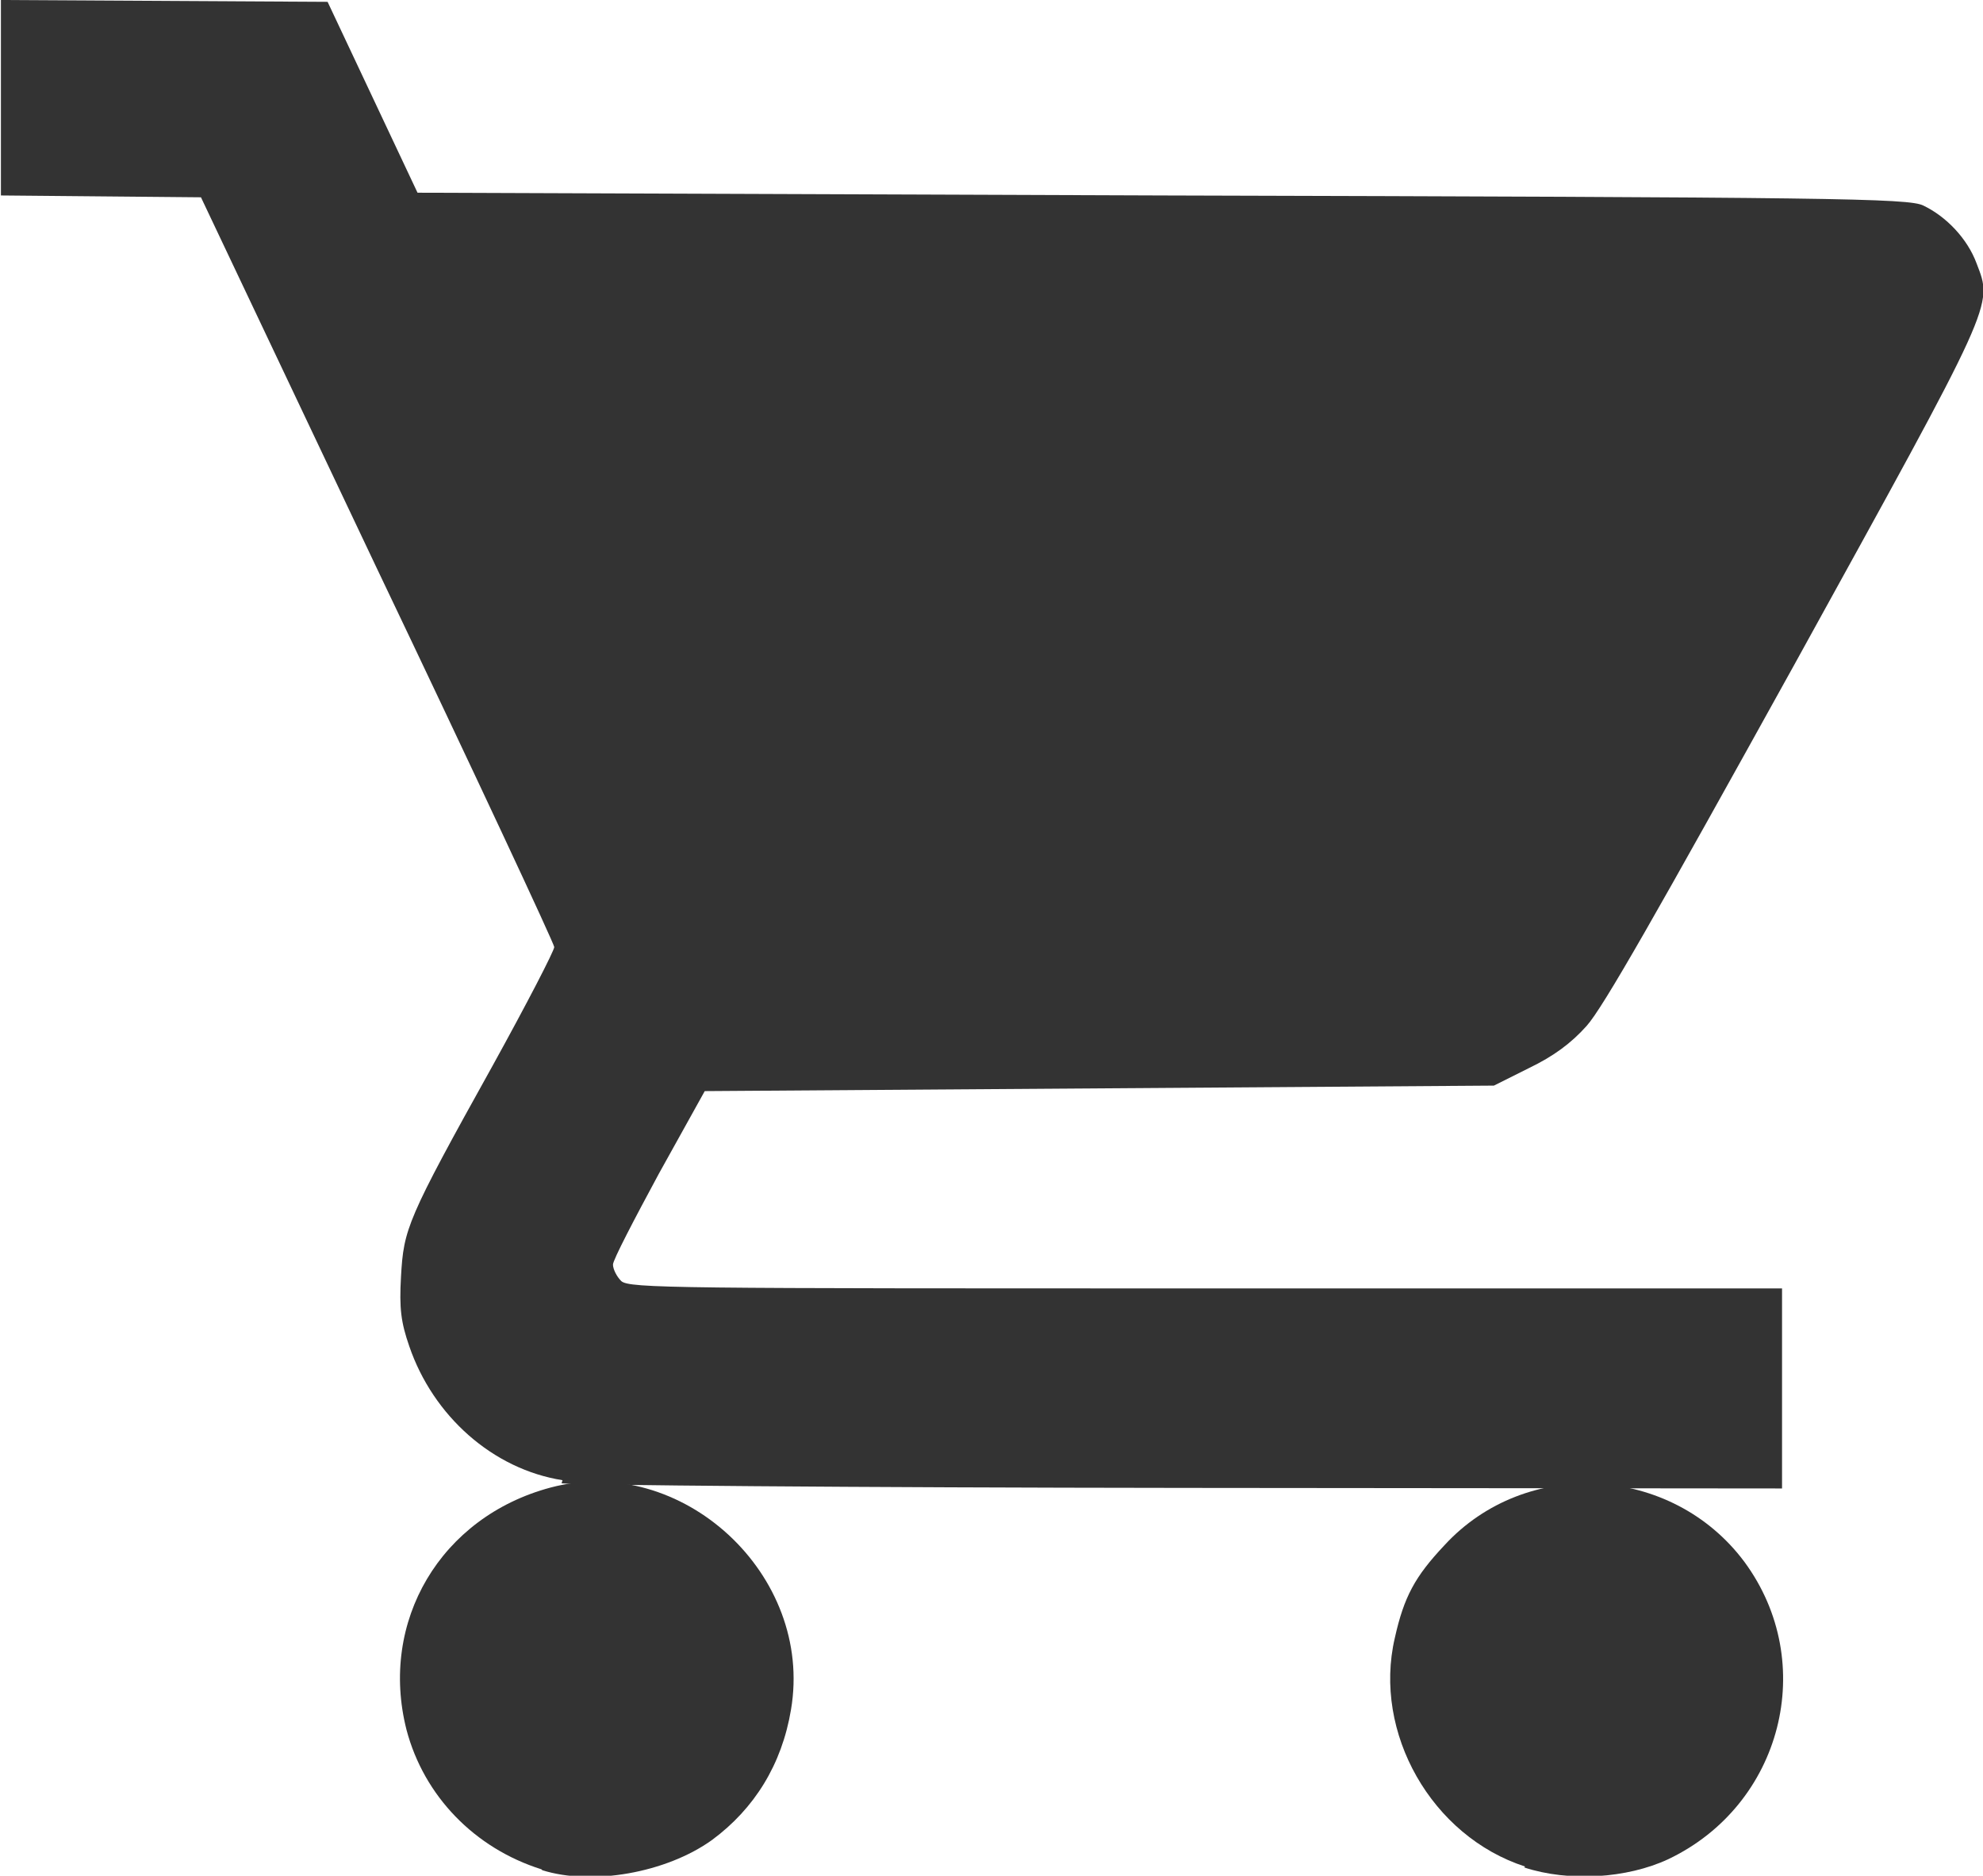
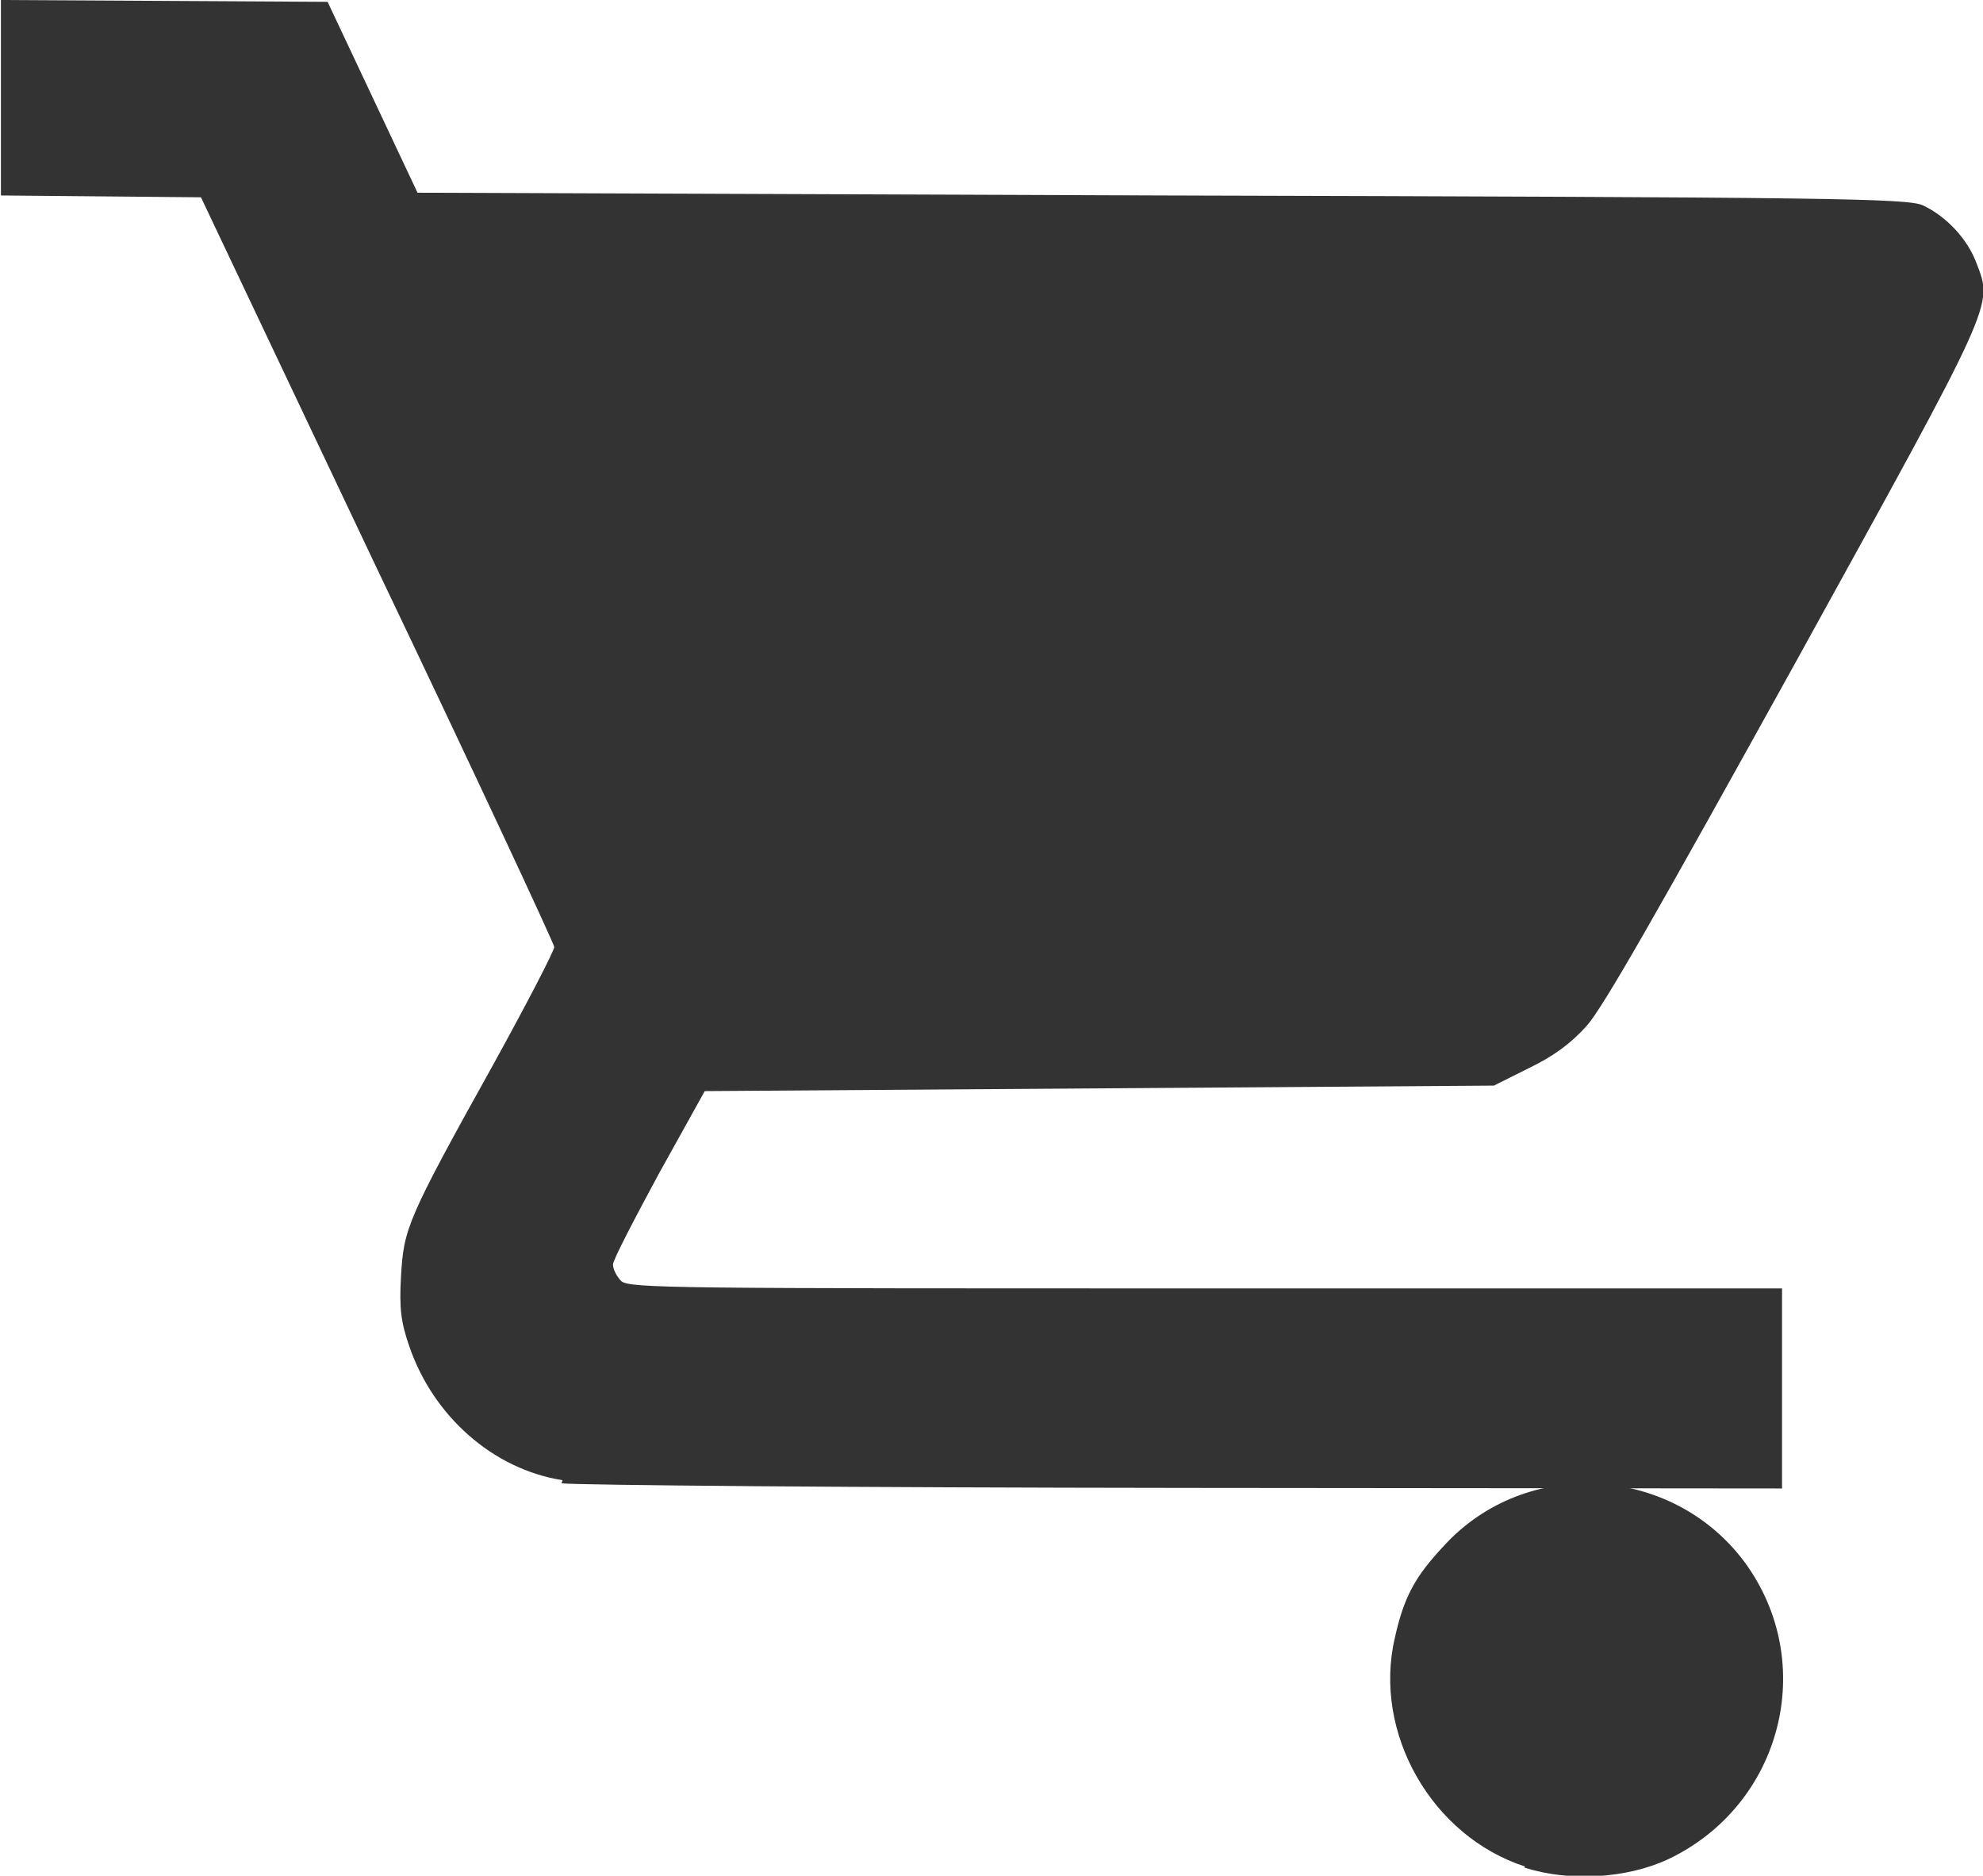
<svg xmlns="http://www.w3.org/2000/svg" xmlns:ns1="http://sodipodi.sourceforge.net/DTD/sodipodi-0.dtd" xmlns:ns2="http://www.inkscape.org/namespaces/inkscape" width="2.161mm" height="2.044mm" viewBox="0 0 2.161 2.044" version="1.1" id="svg8" ns1:docname="cart-icon.svg" ns2:version="1.0.2-2 (e86c870879, 2021-01-15)">
  <defs id="defs2" />
  <ns1:namedview id="base" pagecolor="#ffffff" bordercolor="#666666" borderopacity="1.0" ns2:pageopacity="0.0" ns2:pageshadow="2" ns2:zoom="7.9195959" ns2:cx="-9.1920831" ns2:cy="9.6258445" ns2:document-units="mm" ns2:current-layer="layer1" ns2:document-rotation="0" showgrid="false" ns2:window-width="1920" ns2:window-height="1017" ns2:window-x="-8" ns2:window-y="-8" ns2:window-maximized="1" />
  <g ns2:label="Layer 1" ns2:groupmode="layer" id="layer1" transform="translate(-28.027,-7.473)">
    <path style="fill:#333333;stroke-width:0.005" d="M 29.689,9.507 C 29.587,9.474 29.523,9.361 29.547,9.258 c 0.01,-0.045 0.022,-0.067 0.054,-0.101 0.089,-0.097 0.248,-0.088 0.327,0.018 0.081,0.11 0.041,0.265 -0.083,0.324 -0.045,0.021 -0.108,0.025 -0.157,0.009 z" id="path867" />
-     <path style="fill:#333333;stroke-width:0.005" d="m 28.617,9.51 c -0.073,-0.023 -0.128,-0.08 -0.147,-0.152 -0.03,-0.118 0.037,-0.232 0.157,-0.264 0.143,-0.038 0.287,0.095 0.262,0.242 -0.01,0.06 -0.04,0.108 -0.086,0.142 -0.05,0.036 -0.131,0.05 -0.185,0.033 z" id="path863" />
    <path style="fill:#333333;stroke-width:0.005" d="m 28.64,9.086 c -0.076,-0.012 -0.141,-0.07 -0.167,-0.146 -0.009,-0.026 -0.011,-0.041 -0.009,-0.076 0.003,-0.052 0.006,-0.061 0.1,-0.23 0.037,-0.067 0.067,-0.125 0.067,-0.129 -2.73e-4,-0.004 -0.087,-0.19 -0.193,-0.412 l -0.192,-0.405 -0.109,-0.001 -0.109,-0.001 V 7.579 7.473 l 0.178,0.001 0.178,0.001 0.049,0.104 0.049,0.104 0.812,0.003 c 0.731,0.002 0.813,0.003 0.829,0.011 0.025,0.012 0.048,0.036 0.058,0.063 0.018,0.047 0.021,0.039 -0.199,0.438 -0.149,0.269 -0.208,0.373 -0.226,0.393 -0.017,0.019 -0.036,0.033 -0.063,0.046 l -0.038,0.019 -0.43,0.003 -0.43,0.003 -0.05,0.09 c -0.027,0.05 -0.05,0.094 -0.05,0.099 0,0.005 0.004,0.013 0.009,0.018 0.009,0.008 0.06,0.008 0.637,0.008 h 0.628 v 0.109 0.109 l -0.651,-6.012e-4 c -0.359,-3.279e-4 -0.664,-0.003 -0.679,-0.005 z" id="path869" />
  </g>
</svg>